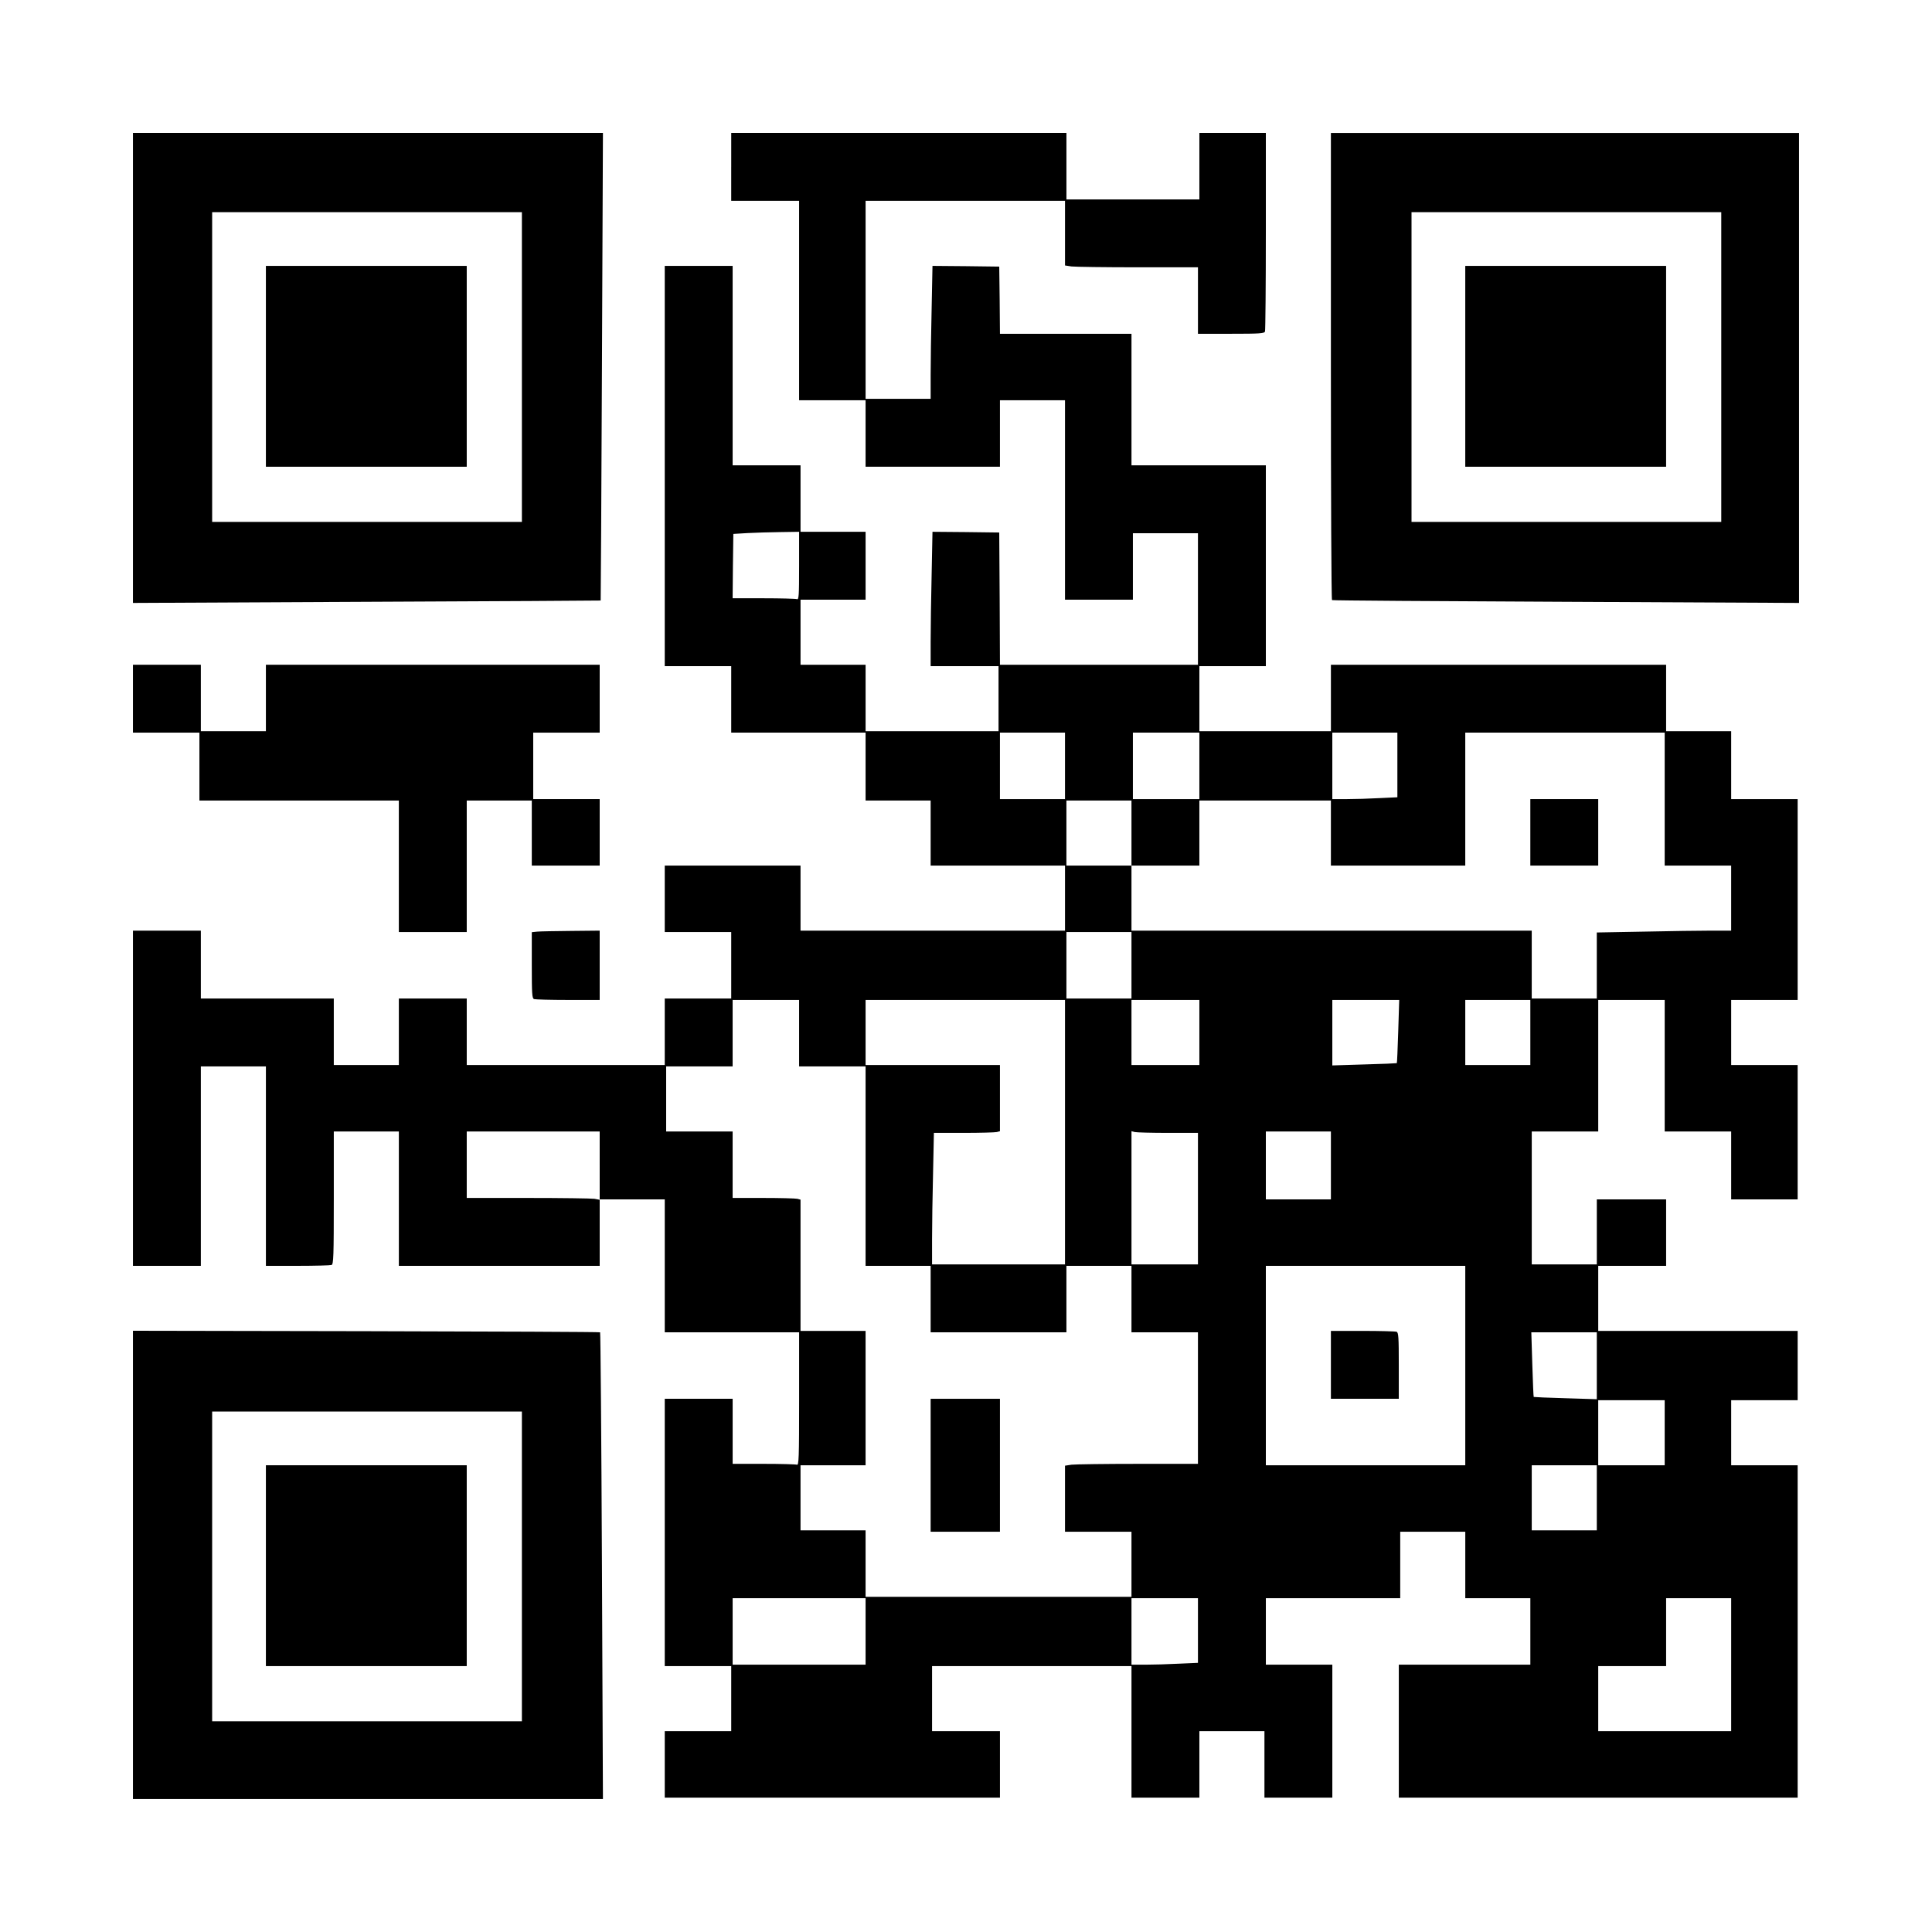
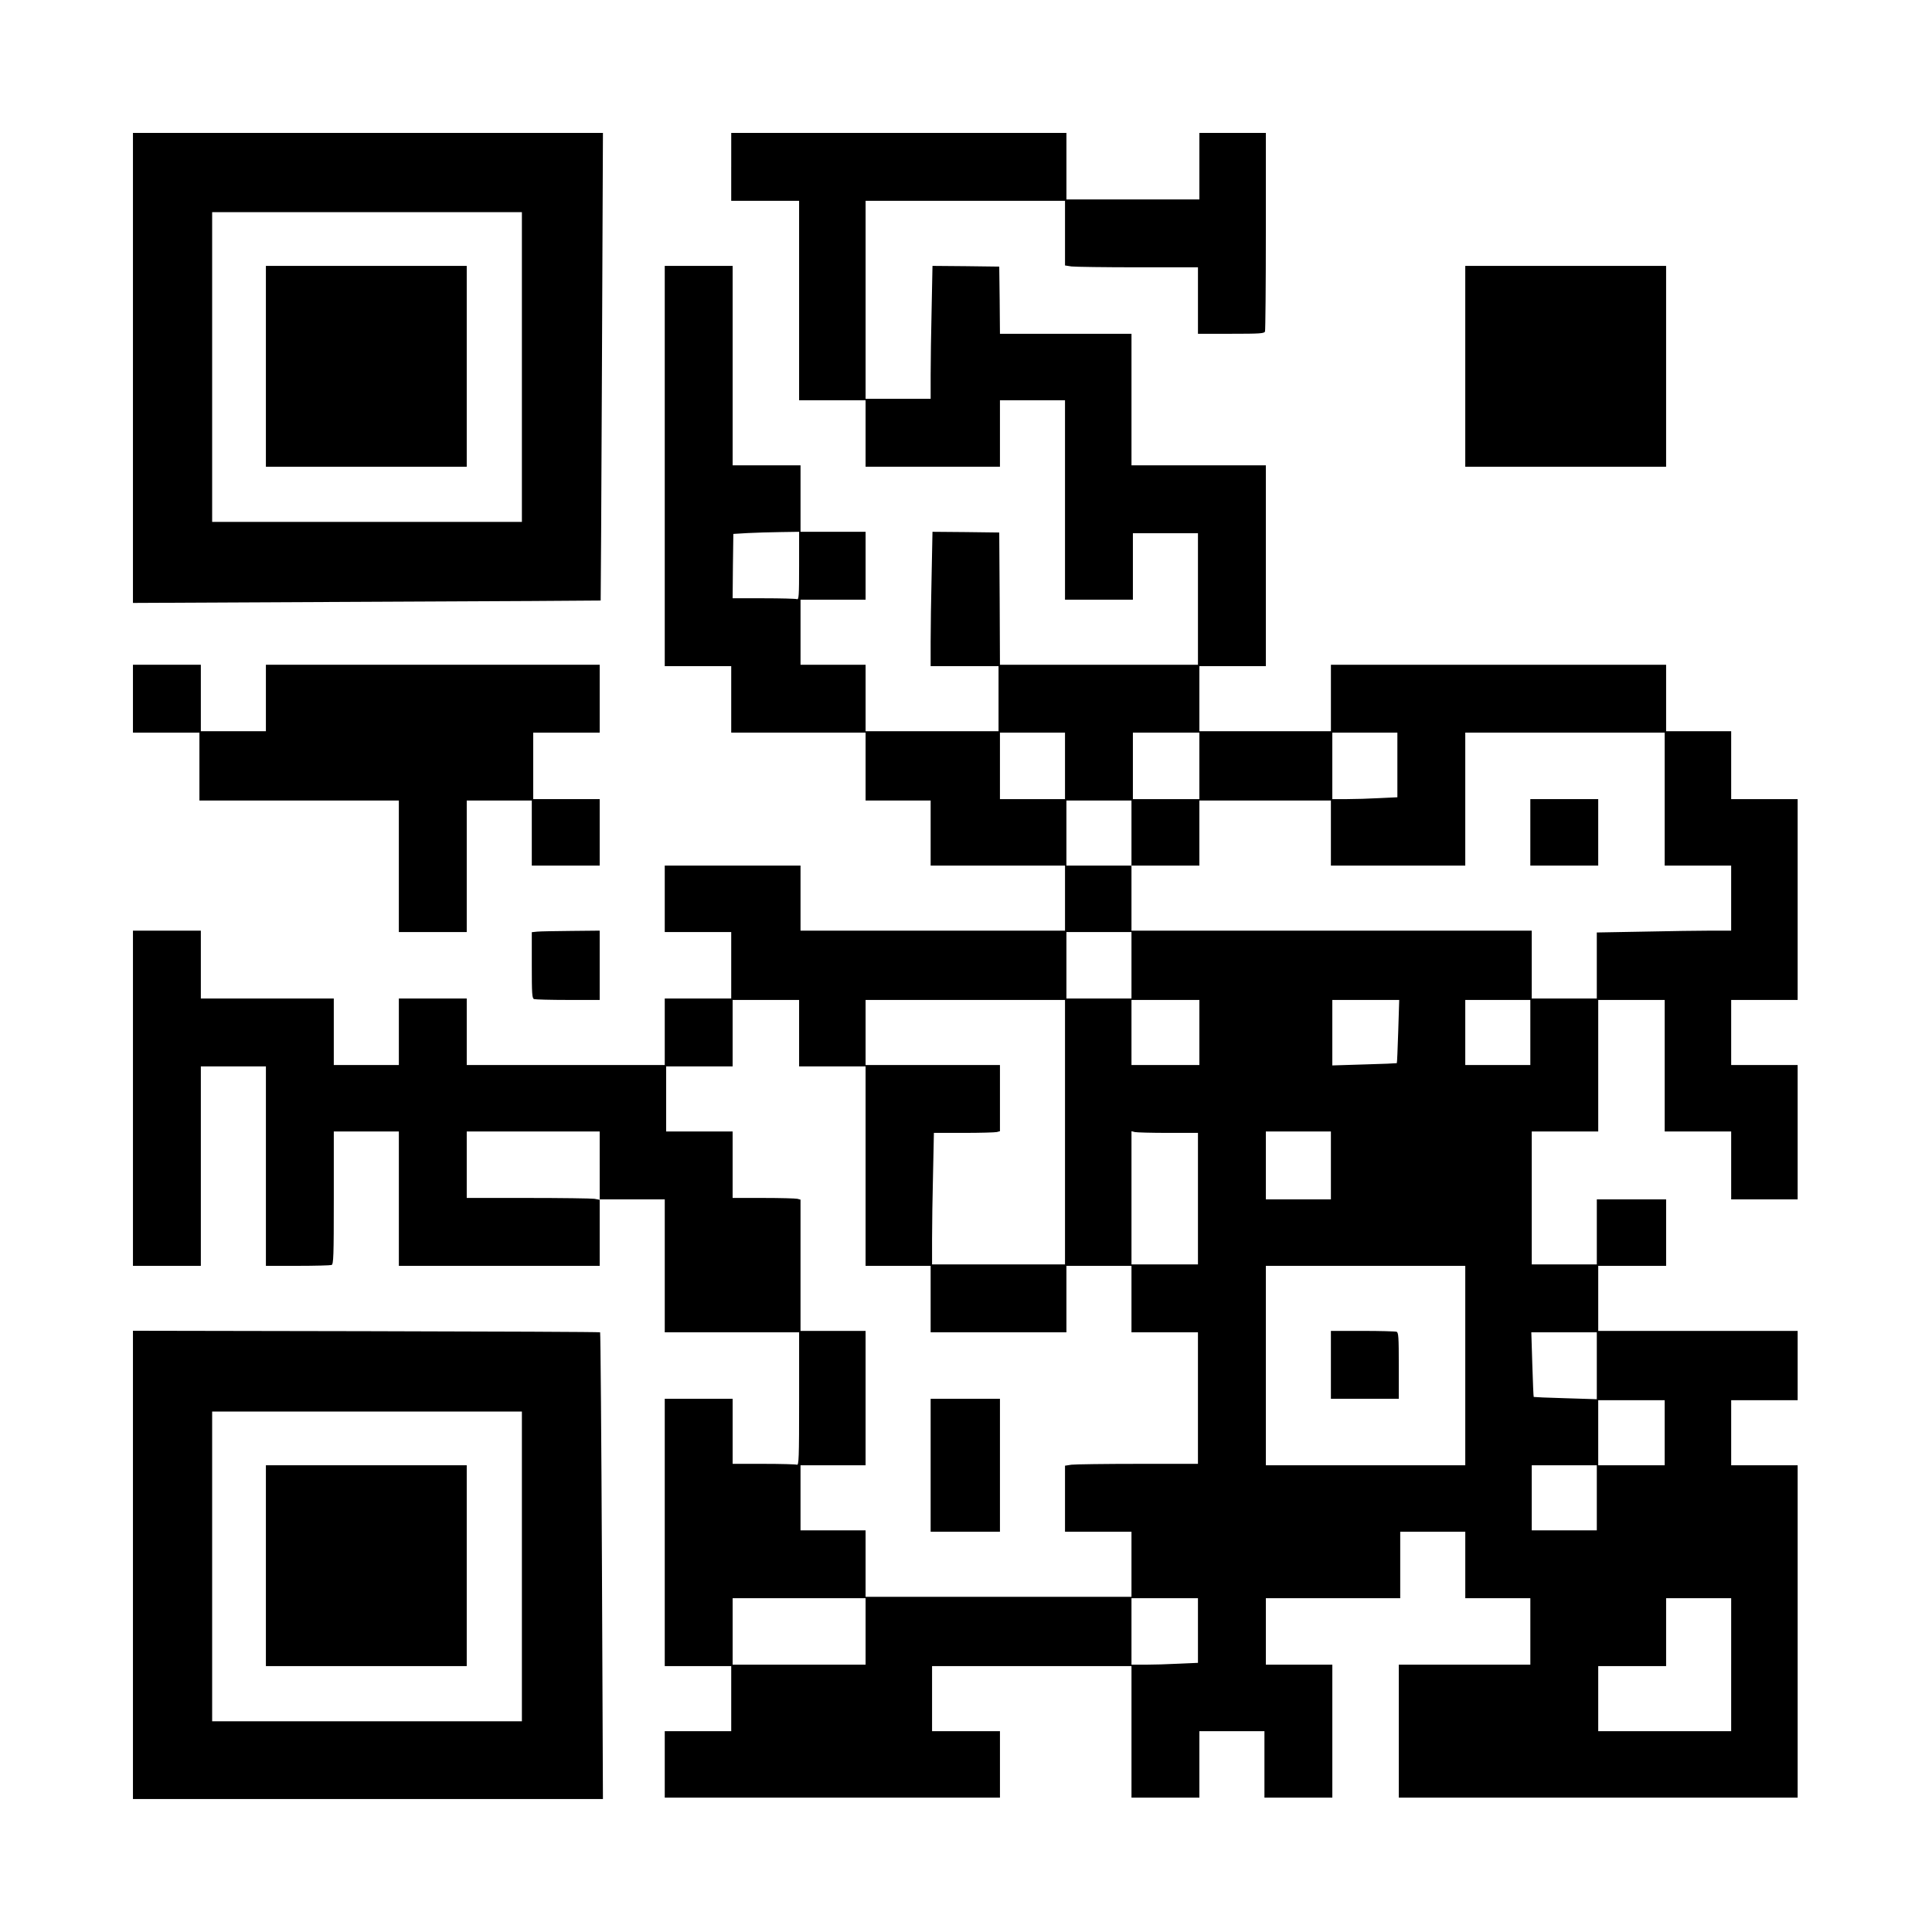
<svg xmlns="http://www.w3.org/2000/svg" version="1.0" width="1024pt" height="1024pt" viewBox="0 0 1366 1366" preserveAspectRatio="xMidYMid meet">
  <g transform="translate(0,1366) scale(0.1,-0.1)" fill="#000000" stroke="none">
    <path d="M940 11059 l0 -1662 1653 8 c908 4 1653 8 1654 9 1 0 5 745 9 1654 l7 1652 -1661 0 -1662 0 0 -1661z m2750 6 l0 -1095 -1095 0 -1095 0 0 1095 0 1095 1095 0 1095 0 0 -1095z" />
    <path d="M1880 11070 l0 -710 710 0 710 0 0 710 0 710 -710 0 -710 0 0 -710z" />
    <path d="M5170 12480 l0 -240 240 0 240 0 0 -705 0 -705 235 0 235 0 0 -235 0 -235 475 0 475 0 0 235 0 235 230 0 230 0 0 -705 0 -705 240 0 240 0 0 235 0 235 230 0 230 0 0 -465 0 -465 -700 0 -700 0 -2 468 -3 467 -236 3 -236 2 -6 -301 c-4 -166 -7 -380 -7 -476 l0 -173 240 0 240 0 0 -230 0 -230 -470 0 -470 0 0 235 0 235 -230 0 -230 0 0 230 0 230 230 0 230 0 0 240 0 240 -230 0 -230 0 0 235 0 235 -240 0 -240 0 0 705 0 705 -240 0 -240 0 0 -1415 0 -1415 235 0 235 0 0 -235 0 -235 475 0 475 0 0 -240 0 -240 230 0 230 0 0 -230 0 -230 475 0 475 0 0 -230 0 -230 -935 0 -935 0 0 230 0 230 -480 0 -480 0 0 -235 0 -235 235 0 235 0 0 -235 0 -235 -235 0 -235 0 0 -235 0 -235 -700 0 -700 0 0 235 0 235 -240 0 -240 0 0 -235 0 -235 -230 0 -230 0 0 235 0 235 -470 0 -470 0 0 240 0 240 -240 0 -240 0 0 -1185 0 -1185 240 0 240 0 0 705 0 705 230 0 230 0 0 -705 0 -705 224 0 c123 0 231 3 240 6 14 5 16 57 16 475 l0 469 230 0 230 0 0 -475 0 -475 710 0 710 0 0 235 0 235 230 0 230 0 0 -470 0 -470 475 0 475 0 0 -471 c0 -426 -2 -471 -16 -465 -9 3 -114 6 -235 6 l-219 0 0 230 0 230 -240 0 -240 0 0 -945 0 -945 235 0 235 0 0 -230 0 -230 -235 0 -235 0 0 -235 0 -235 1185 0 1185 0 0 235 0 235 -240 0 -240 0 0 230 0 230 705 0 705 0 0 -465 0 -465 240 0 240 0 0 235 0 235 230 0 230 0 0 -235 0 -235 240 0 240 0 0 470 0 470 -235 0 -235 0 0 235 0 235 475 0 475 0 0 235 0 235 230 0 230 0 0 -235 0 -235 230 0 230 0 0 -235 0 -235 -465 0 -465 0 0 -470 0 -470 1410 0 1410 0 0 1175 0 1175 -235 0 -235 0 0 230 0 230 235 0 235 0 0 245 0 245 -705 0 -705 0 0 230 0 230 240 0 240 0 0 235 0 235 -245 0 -245 0 0 -230 0 -230 -230 0 -230 0 0 470 0 470 235 0 235 0 0 465 0 465 235 0 235 0 0 -465 0 -465 235 0 235 0 0 -240 0 -240 235 0 235 0 0 475 0 475 -235 0 -235 0 0 230 0 230 235 0 235 0 0 710 0 710 -235 0 -235 0 0 240 0 240 -230 0 -230 0 0 235 0 235 -1185 0 -1185 0 0 -235 0 -235 -465 0 -465 0 0 230 0 230 235 0 235 0 0 710 0 710 -475 0 -475 0 0 465 0 465 -465 0 -465 0 -2 238 -3 237 -236 3 -236 2 -6 -301 c-4 -166 -7 -378 -7 -471 l0 -168 -230 0 -230 0 0 700 0 700 705 0 705 0 0 -229 0 -228 46 -7 c26 -3 237 -6 470 -6 l424 0 0 -235 0 -235 234 0 c204 0 235 2 240 16 3 9 6 328 6 710 l0 694 -235 0 -235 0 0 -235 0 -235 -470 0 -470 0 0 235 0 235 -1185 0 -1185 0 0 -240z m480 -2821 c0 -216 -2 -241 -16 -235 -9 3 -114 6 -235 6 l-219 0 2 228 3 227 100 6 c55 3 160 6 233 7 l132 2 0 -241z m1880 -1414 l0 -235 -230 0 -230 0 0 235 0 235 230 0 230 0 0 -235z m950 0 l0 -235 -235 0 -235 0 0 235 0 235 235 0 235 0 0 -235z m1400 7 l0 -229 -127 -6 c-71 -4 -174 -7 -230 -7 l-103 0 0 235 0 235 230 0 230 0 0 -228z m1890 -242 l0 -470 235 0 235 0 0 -230 0 -230 -143 0 c-79 0 -293 -3 -475 -7 l-332 -6 0 -234 0 -233 -230 0 -230 0 0 240 0 240 -1415 0 -1415 0 0 230 0 230 -230 0 -230 0 0 230 0 230 230 0 230 0 0 -230 0 -230 240 0 240 0 0 230 0 230 465 0 465 0 0 -230 0 -230 475 0 475 0 0 470 0 470 705 0 705 0 0 -470z m-3770 -1175 l0 -235 -230 0 -230 0 0 235 0 235 230 0 230 0 0 -235z m-2350 -480 l0 -235 235 0 235 0 0 -705 0 -705 230 0 230 0 0 -235 0 -235 480 0 480 0 0 235 0 235 230 0 230 0 0 -235 0 -235 235 0 235 0 0 -465 0 -465 -424 0 c-233 0 -444 -3 -470 -6 l-46 -7 0 -233 0 -234 235 0 235 0 0 -230 0 -230 -940 0 -940 0 0 235 0 235 -230 0 -230 0 0 230 0 230 230 0 230 0 0 475 0 475 -230 0 -230 0 0 464 0 464 -22 6 c-13 3 -121 6 -240 6 l-218 0 0 235 0 235 -235 0 -235 0 0 230 0 230 235 0 235 0 0 235 0 235 235 0 235 0 0 -235z m1880 -700 l0 -935 -470 0 -470 0 0 178 c0 98 3 308 7 465 l6 287 211 0 c116 0 221 3 234 6 l22 6 0 234 0 234 -475 0 -475 0 0 230 0 230 705 0 705 0 0 -935z m950 705 l0 -230 -240 0 -240 0 0 230 0 230 240 0 240 0 0 -230z m1406 8 c-4 -123 -8 -224 -10 -225 -1 -1 -104 -6 -229 -9 l-227 -7 0 231 0 232 236 0 237 0 -7 -222z m934 -8 l0 -230 -230 0 -230 0 0 230 0 230 230 0 230 0 0 -230z m-6580 -941 l0 -242 -37 7 c-21 3 -233 6 -470 6 l-433 0 0 235 0 235 470 0 470 0 0 -241z m4018 231 l212 0 0 -465 0 -465 -235 0 -235 0 0 471 0 471 23 -6 c12 -3 118 -6 235 -6z m1152 -230 l0 -240 -230 0 -230 0 0 240 0 240 230 0 230 0 0 -240z m950 -1415 l0 -705 -705 0 -705 0 0 705 0 705 705 0 705 0 0 -705z m930 -2 l0 -236 -222 7 c-122 3 -223 8 -224 9 -2 1 -6 105 -10 230 l-7 227 231 0 232 0 0 -237z m480 -473 l0 -230 -235 0 -235 0 0 230 0 230 235 0 235 0 0 -230z m-480 -460 l0 -230 -230 0 -230 0 0 230 0 230 230 0 230 0 0 -230z m-5170 -945 l0 -235 -470 0 -470 0 0 235 0 235 470 0 470 0 0 -235z m2350 7 l0 -229 -137 -6 c-75 -4 -180 -7 -235 -7 l-98 0 0 235 0 235 235 0 235 0 0 -228z m3770 -242 l0 -470 -470 0 -470 0 0 230 0 230 240 0 240 0 0 240 0 240 230 0 230 0 0 -470z" />
    <path d="M10820 7775 l0 -235 240 0 240 0 0 235 0 235 -240 0 -240 0 0 -235z" />
    <path d="M6580 3300 l0 -470 245 0 245 0 0 470 0 470 -245 0 -245 0 0 -470z" />
    <path d="M9410 4010 l0 -240 240 0 240 0 0 234 c0 204 -2 235 -16 240 -9 3 -117 6 -240 6 l-224 0 0 -240z" />
-     <path d="M9410 11071 c0 -908 3 -1652 8 -1654 4 -3 748 -8 1655 -12 l1647 -8 0 1662 0 1661 -1655 0 -1655 0 0 -1649z m2760 -6 l0 -1095 -1095 0 -1095 0 0 1095 0 1095 1095 0 1095 0 0 -1095z" />
    <path d="M10360 11070 l0 -710 710 0 710 0 0 710 0 710 -710 0 -710 0 0 -710z" />
    <path d="M940 8720 l0 -240 235 0 235 0 0 -240 0 -240 705 0 705 0 0 -465 0 -465 240 0 240 0 0 465 0 465 230 0 230 0 0 -230 0 -230 240 0 240 0 0 235 0 235 -235 0 -235 0 0 235 0 235 235 0 235 0 0 240 0 240 -1180 0 -1180 0 0 -235 0 -235 -230 0 -230 0 0 235 0 235 -240 0 -240 0 0 -240z" />
    <path d="M3798 7073 l-38 -4 0 -234 c0 -203 2 -234 16 -239 9 -3 117 -6 240 -6 l224 0 0 245 0 245 -202 -2 c-112 -1 -220 -3 -240 -5z" />
    <path d="M940 2595 l0 -1655 1662 0 1661 0 -7 1647 c-4 907 -10 1650 -13 1653 -2 3 -747 6 -1654 8 l-1649 3 0 -1656z m2750 -10 l0 -1095 -1095 0 -1095 0 0 1095 0 1095 1095 0 1095 0 0 -1095z" />
    <path d="M1880 2590 l0 -710 710 0 710 0 0 710 0 710 -710 0 -710 0 0 -710z" />
  </g>
</svg>